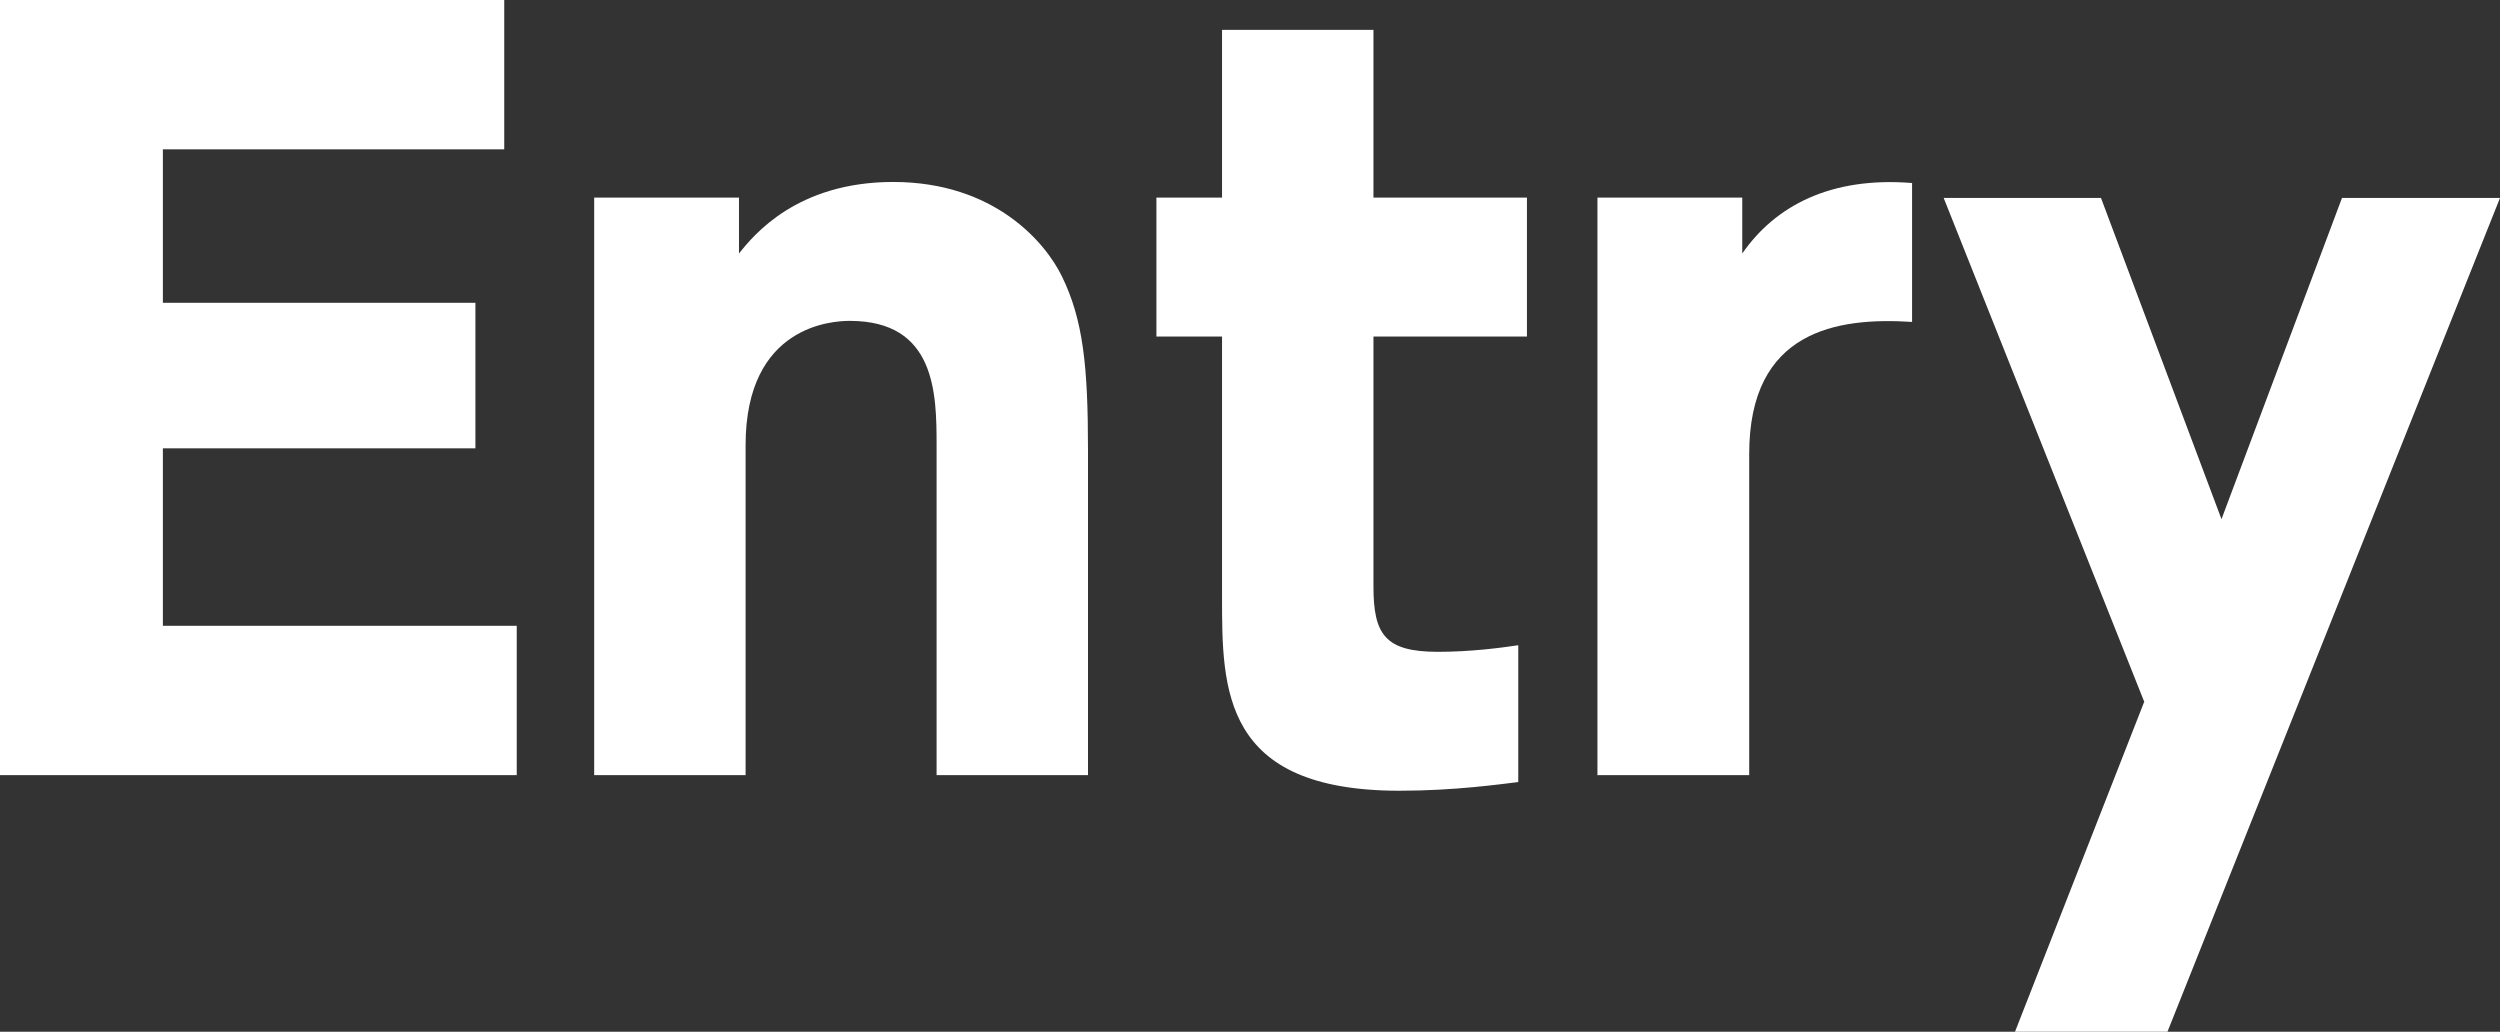
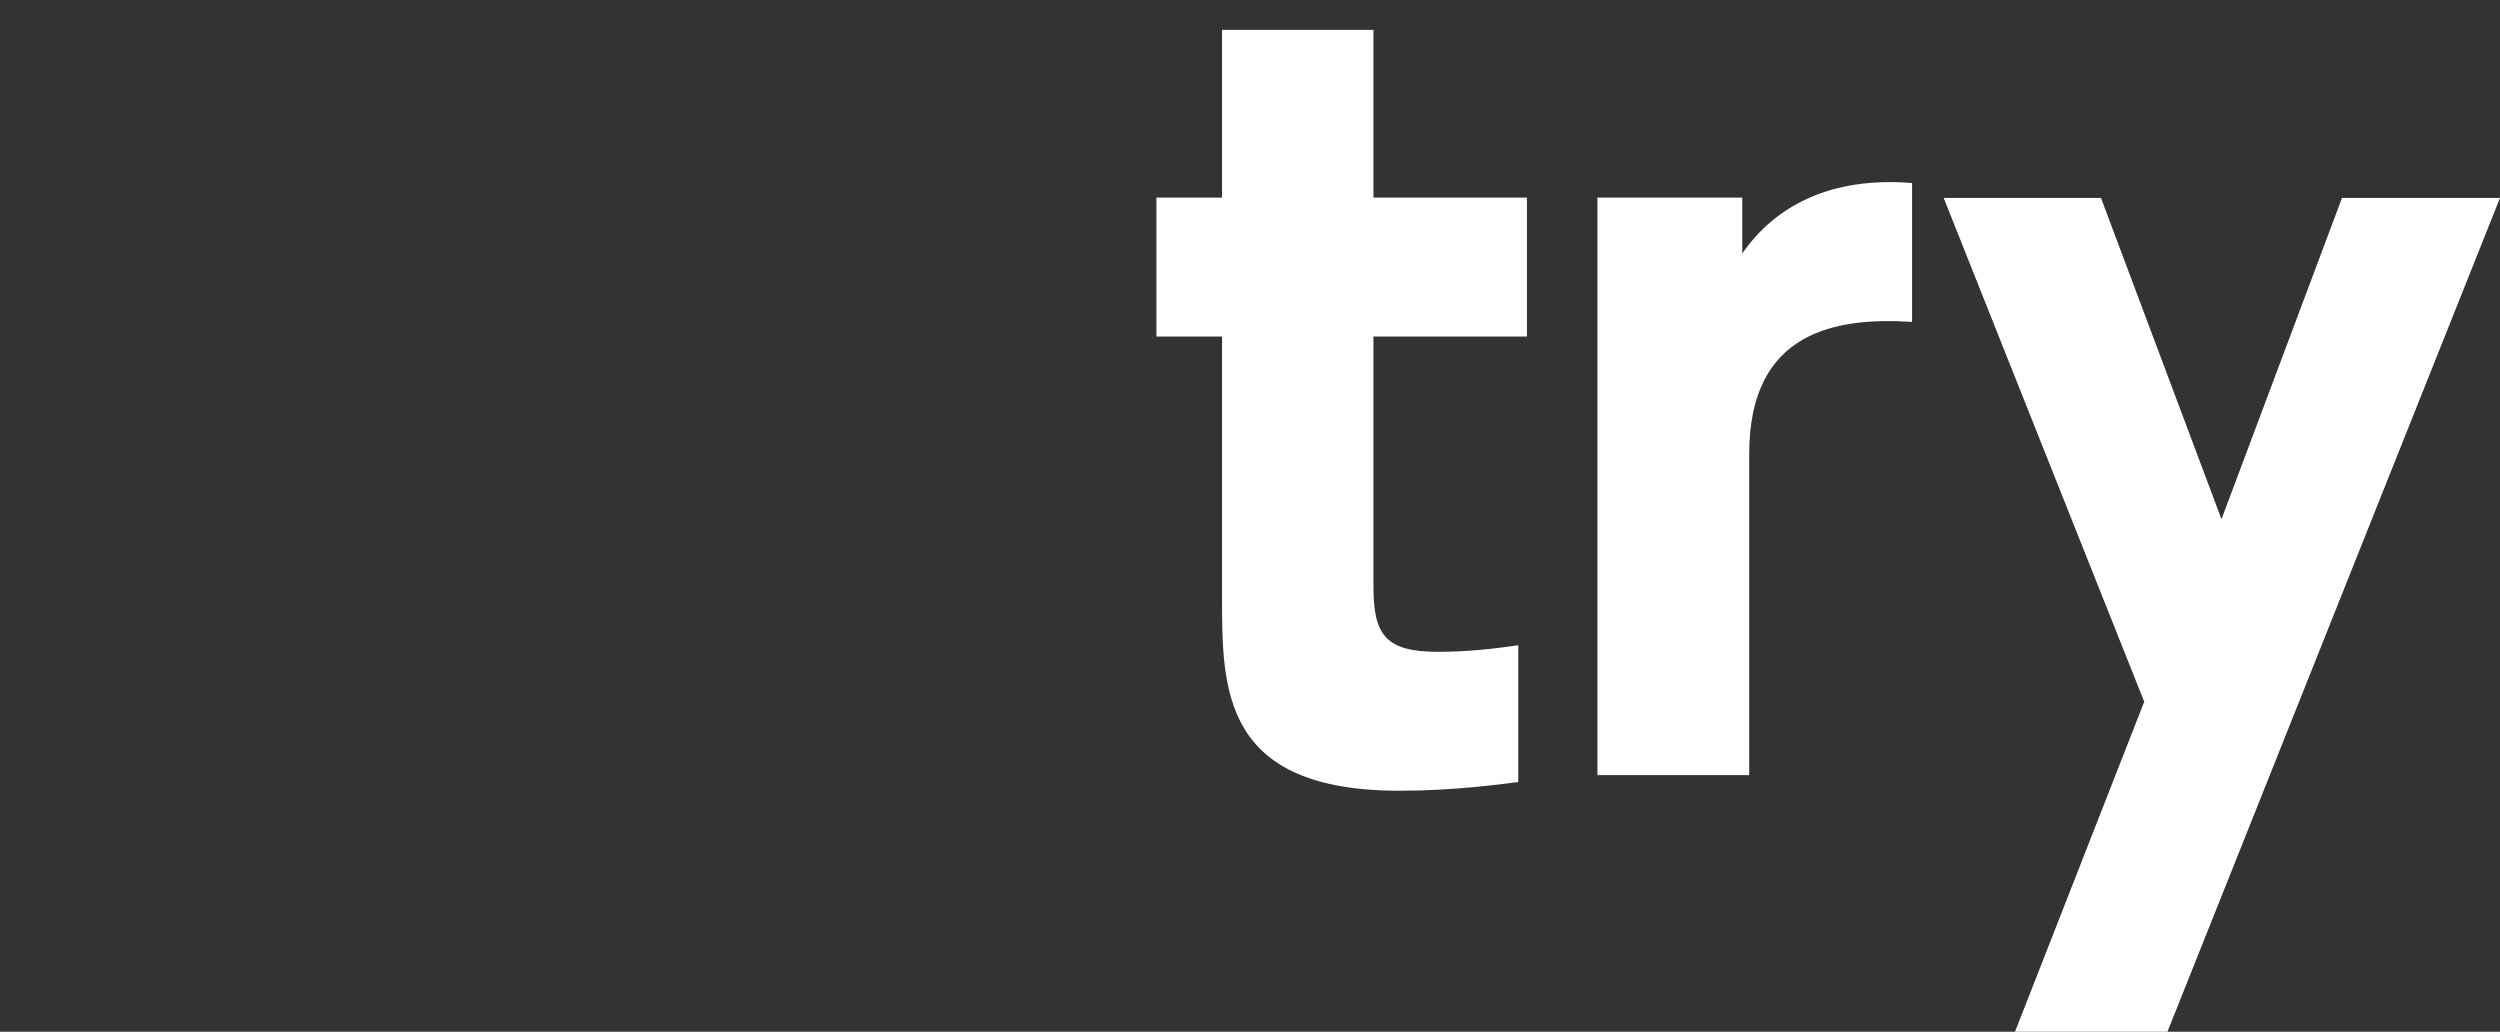
<svg xmlns="http://www.w3.org/2000/svg" id="_レイヤー_2" viewBox="0 0 71.99 29.71">
  <rect x="0" y="0" width="71.99" height="29.71" fill="#333333" stroke="none" />
  <defs>
    <style>.cls-1{fill:#fff;}</style>
  </defs>
  <g id="_レイヤー_1-2">
-     <path class="cls-1" d="m13.69,8.72v4.19H4.69v5.11h10.19v4.3H0V0h14.52v4.3H4.69v4.42h9Z" />
-     <path class="cls-1" d="m17.11,22.33V5.69h4.17v1.61c.42-.53,1.67-2.06,4.44-2.06,2.92,0,4.39,1.75,4.86,2.72.61,1.25.75,2.58.75,5v9.36h-4.36v-9.5c0-1.5-.03-3.58-2.5-3.58-.47,0-3,.11-3,3.58v9.5h-4.36Z" />
-     <path class="cls-1" d="m35.19.86h4.36v4.83h4.42v4h-4.42v7.19c0,1.39.33,1.89,1.86,1.89.92,0,1.78-.11,2.31-.19v3.94c-.5.06-1.83.25-3.42.25-5.11,0-5.11-2.92-5.11-5.58v-7.5h-1.89v-4h1.89V.86Z" />
+     <path class="cls-1" d="m35.19.86h4.36v4.83h4.42v4h-4.42v7.19c0,1.39.33,1.89,1.86,1.89.92,0,1.78-.11,2.31-.19v3.94c-.5.06-1.83.25-3.42.25-5.11,0-5.11-2.92-5.11-5.58v-7.5h-1.89v-4h1.89Z" />
    <path class="cls-1" d="m46,22.33V5.69h4.17v1.61c.94-1.36,2.53-2.22,4.89-2.03v4c-2.17-.14-4.69.25-4.69,3.8v9.25h-4.36Z" />
    <path class="cls-1" d="m61.75,20.22l-5.78-14.52h4.53l3.47,9.25,3.47-9.25h4.55l-9.58,24.02h-4.39l3.72-9.5Z" />
  </g>
</svg>